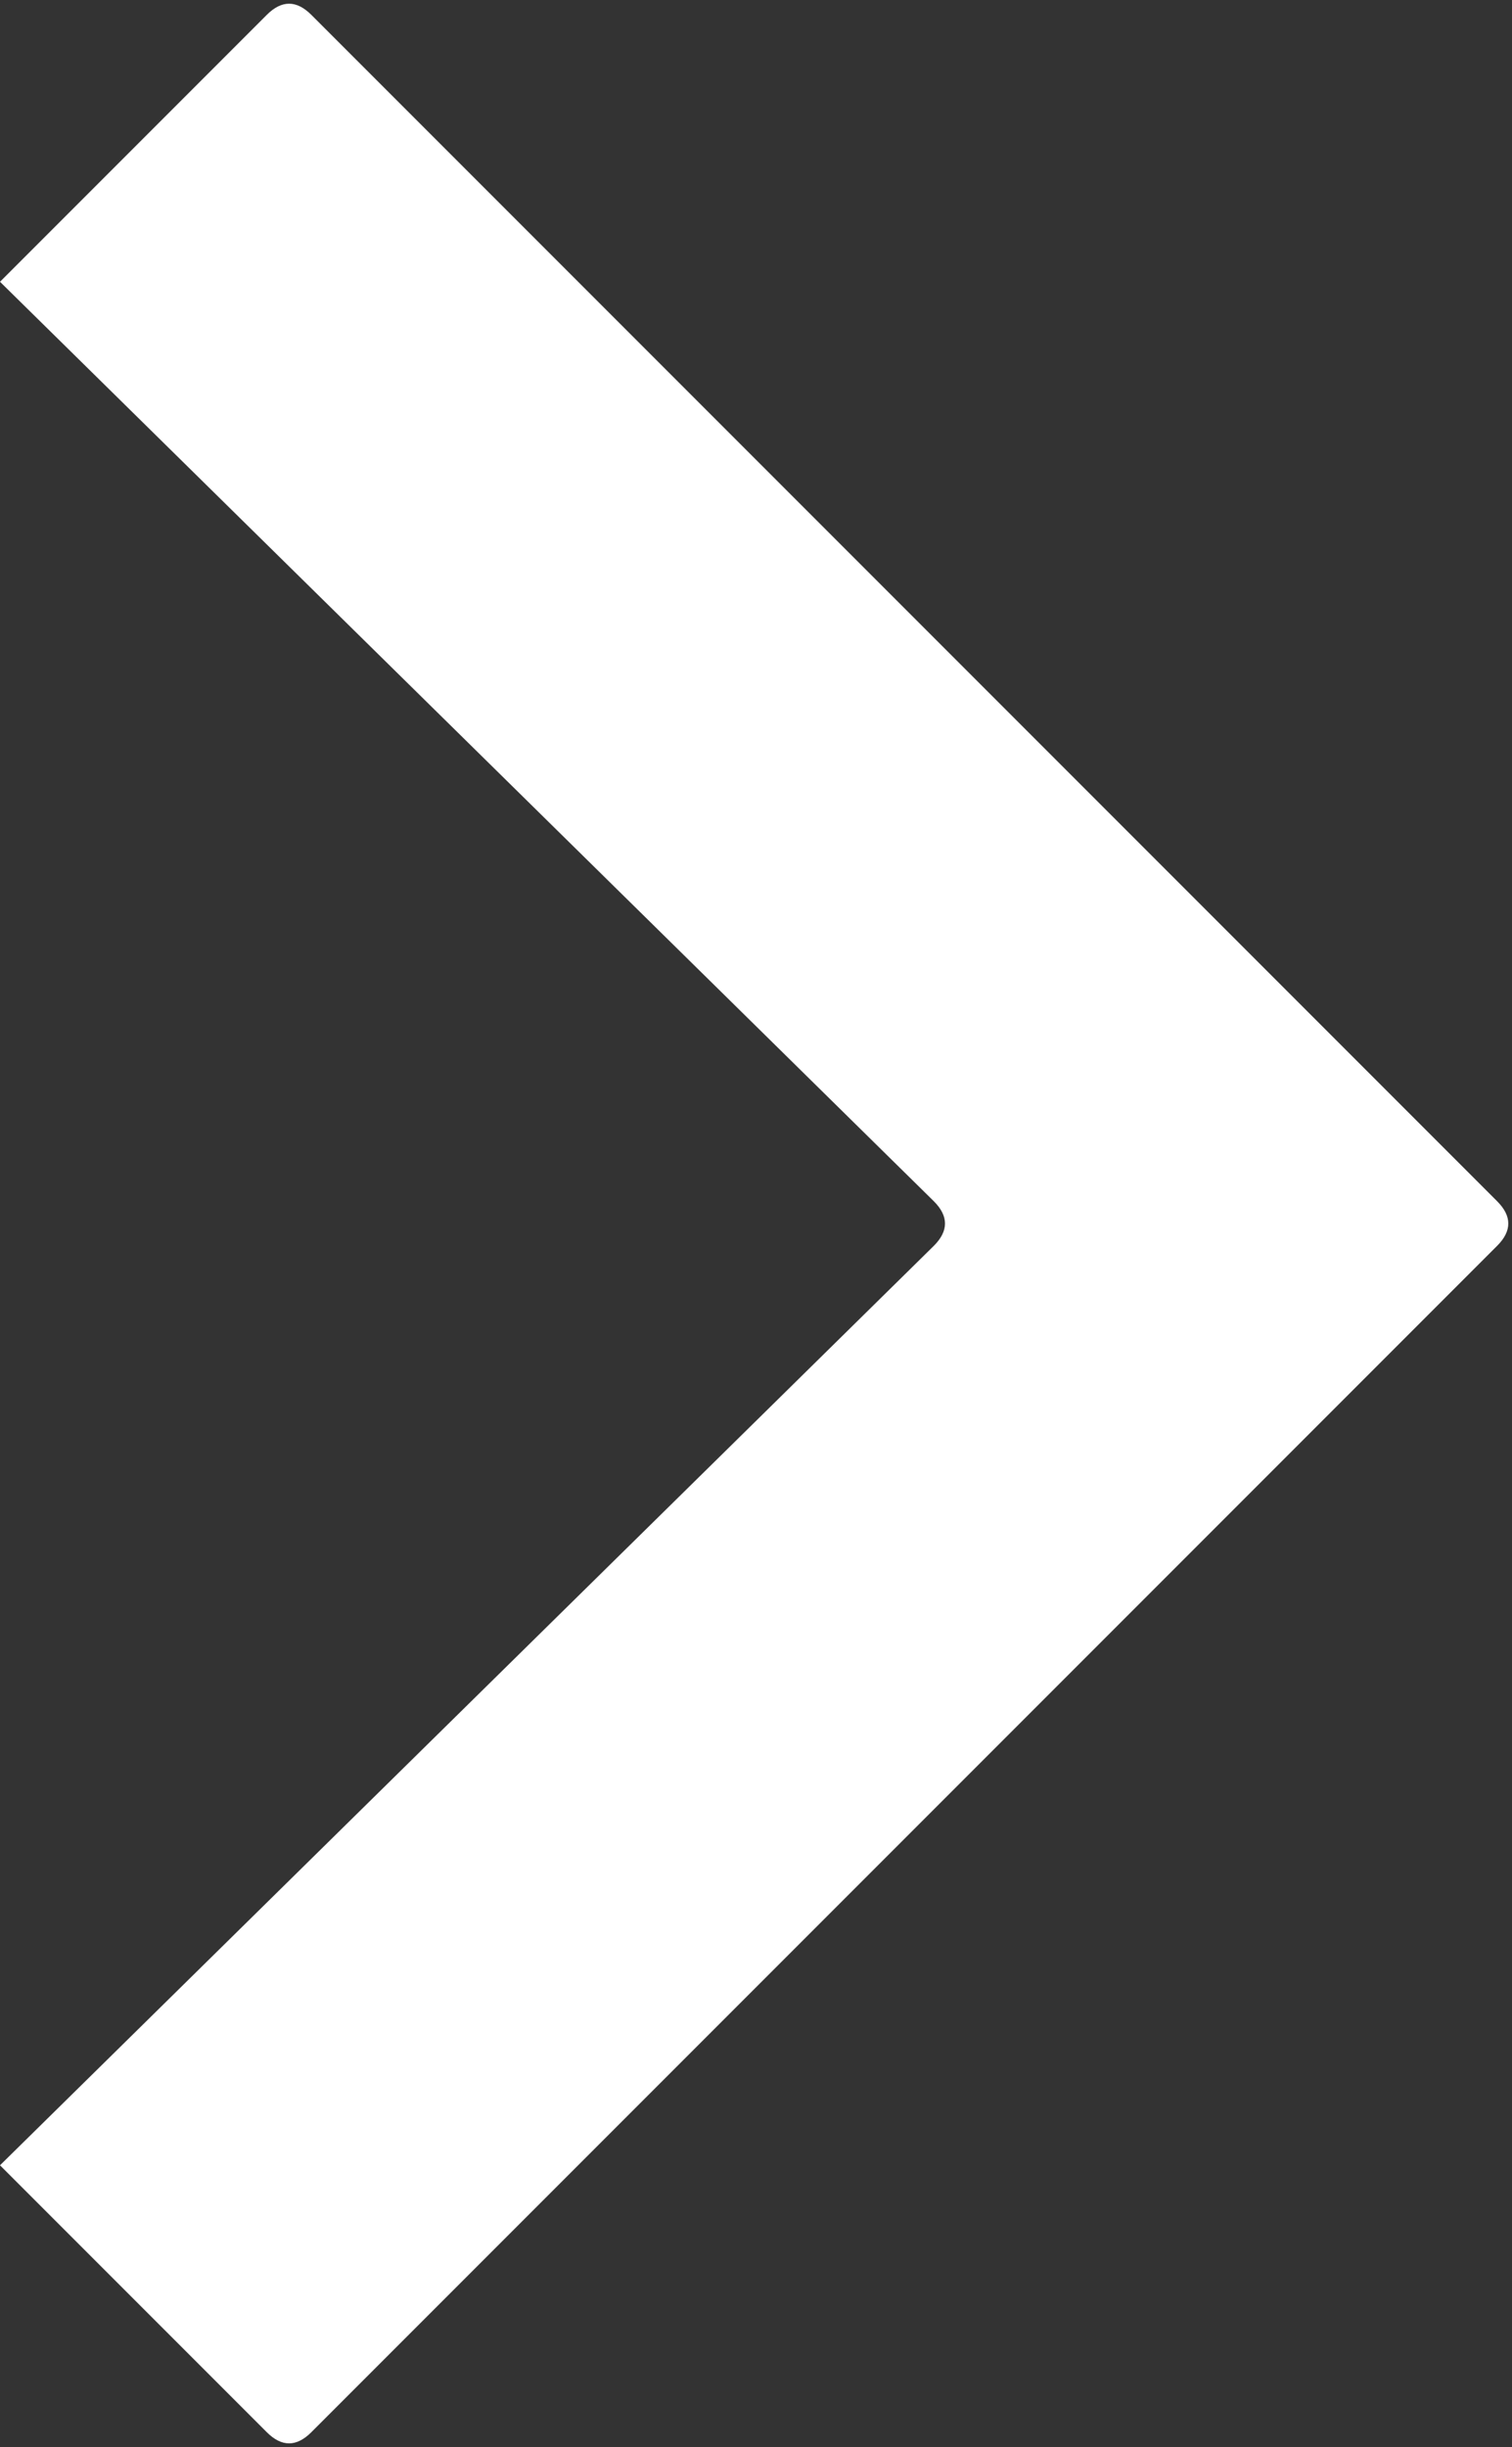
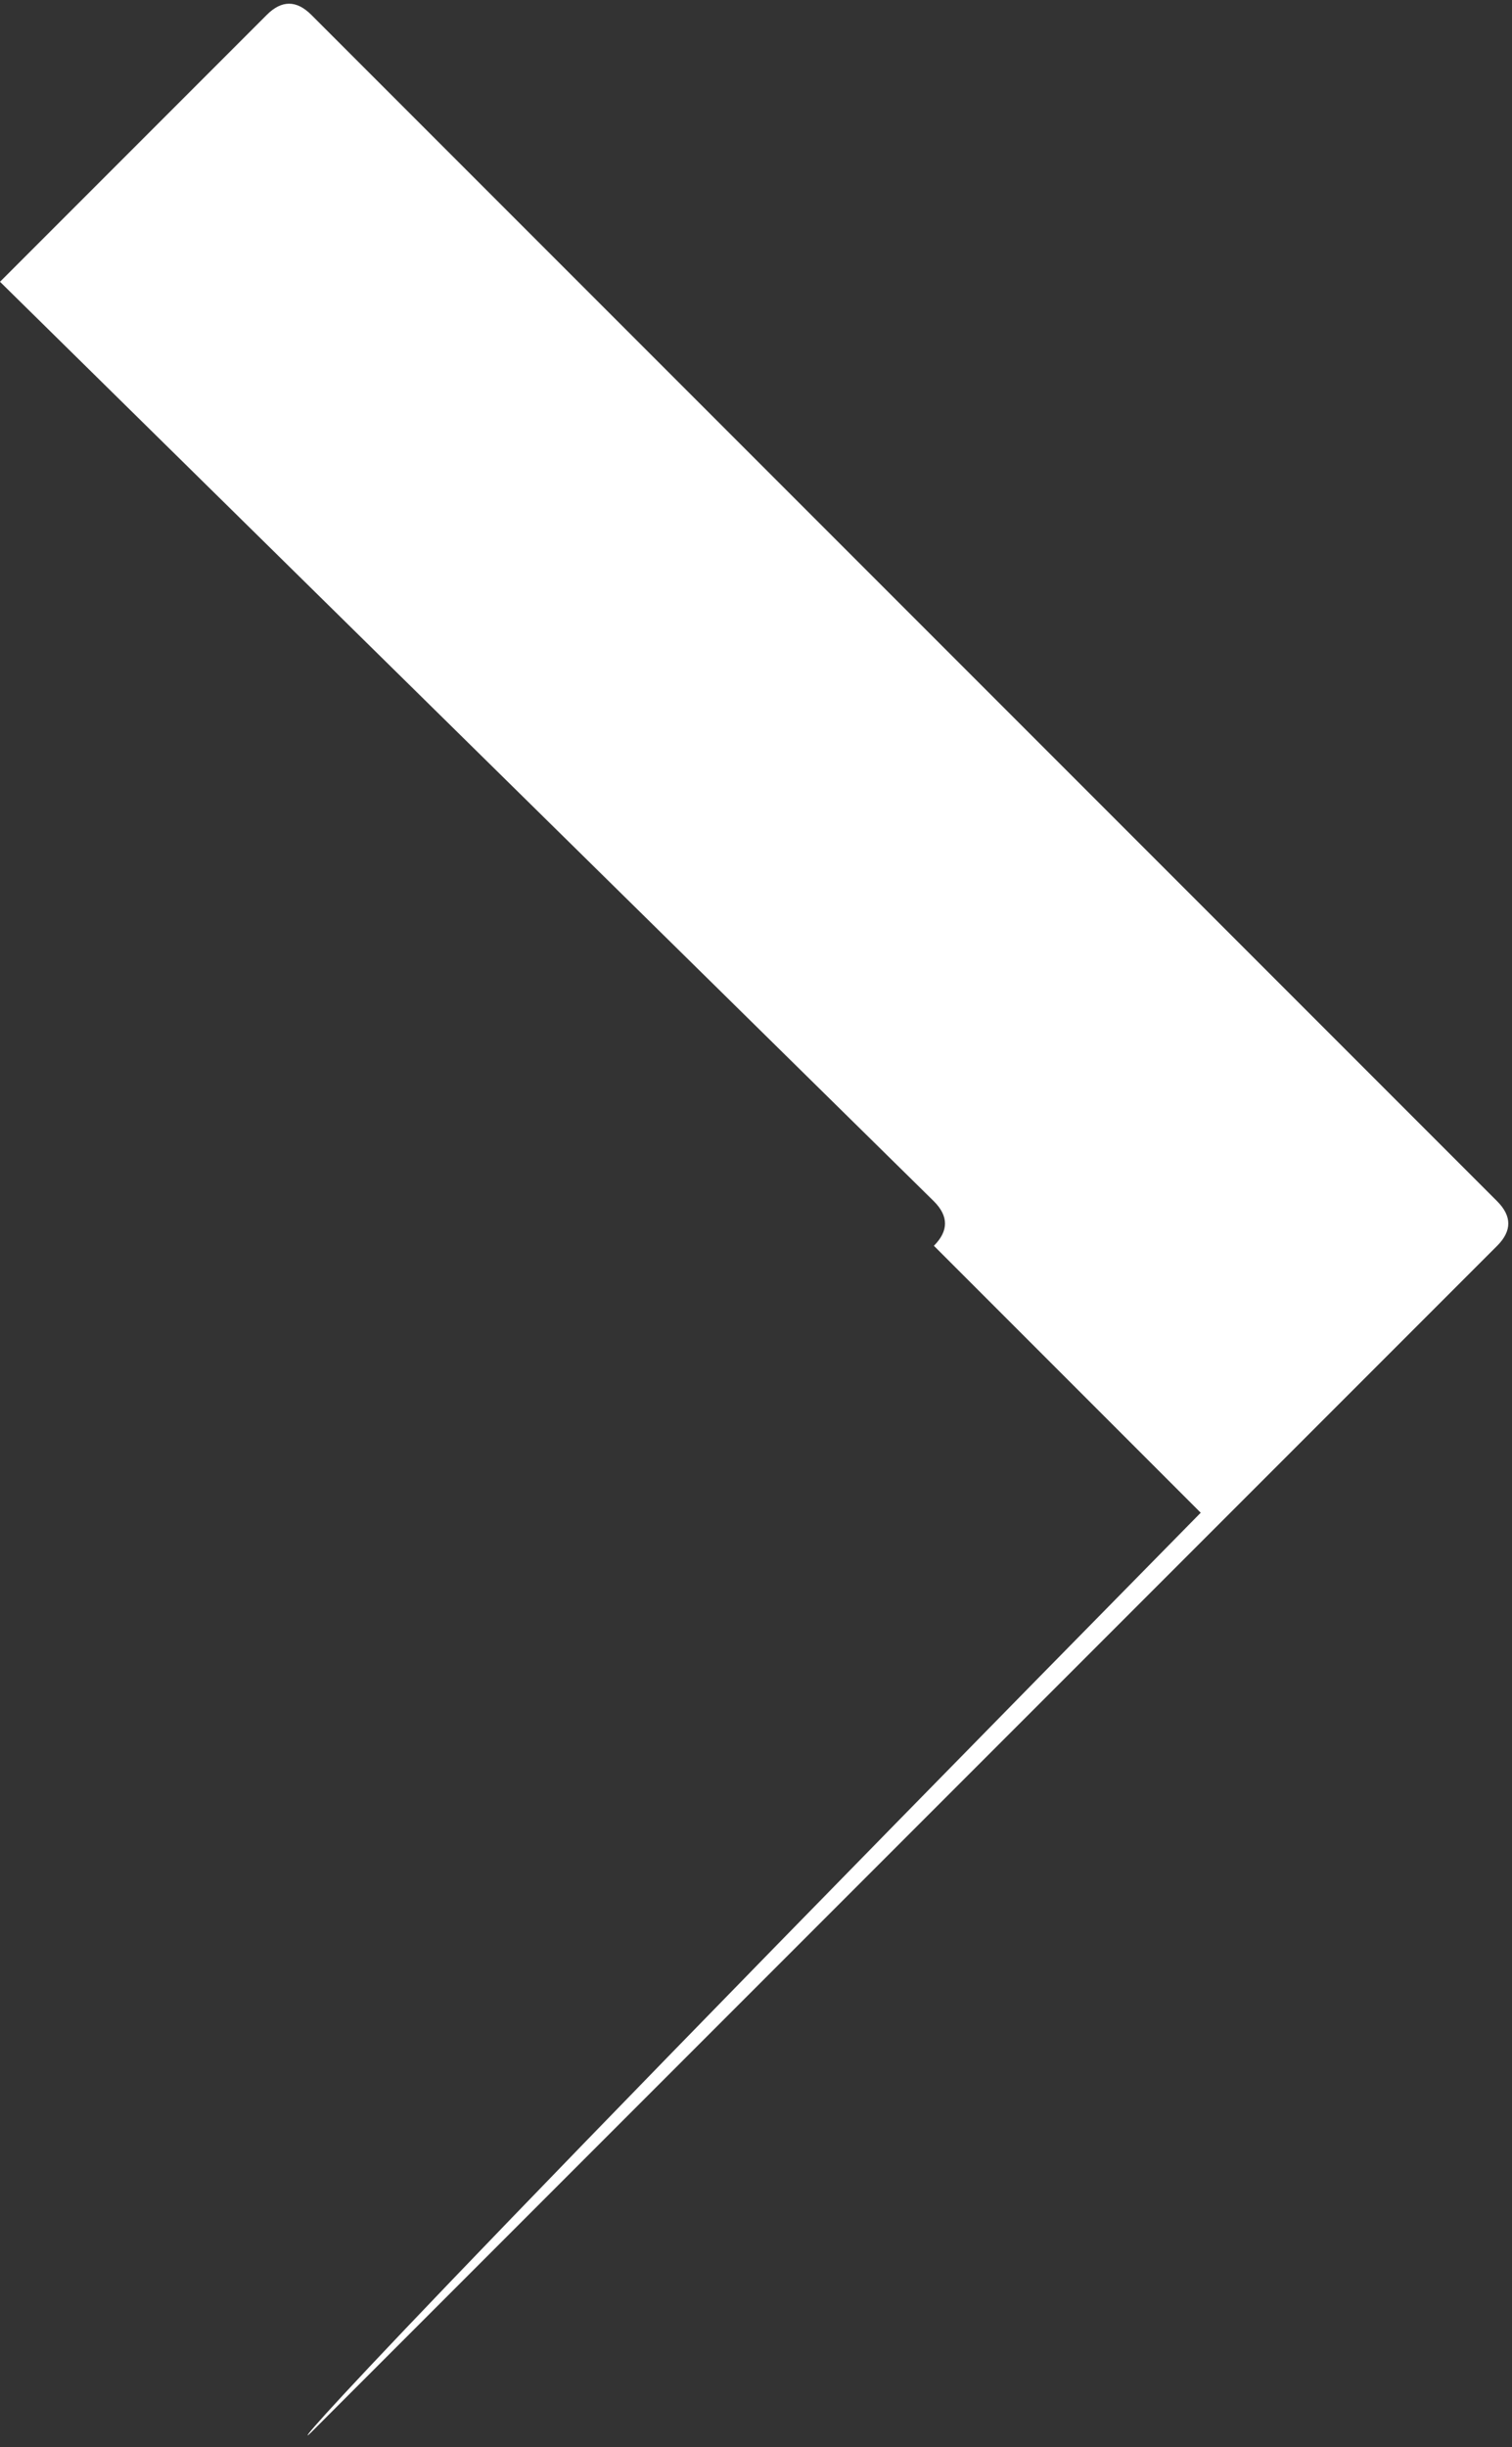
<svg xmlns="http://www.w3.org/2000/svg" version="1.1" id="Layer_1" x="0px" y="0px" width="10.2px" height="16.5px" viewBox="0 0 10.2 16.5" enable-background="new 0 0 10.2 16.5" xml:space="preserve">
  <rect x="0" y="0" width="10.2" height="16.5" fill="#333333" stroke="none" />
-   <path fill="#FFFFFF" d="M2.1,16.4l8-8c0.1-0.1,0.1-0.2,0-0.3l-8-8C2,0,1.9,0,1.8,0.1L0,1.9l6.3,6.2c0.1,0.1,0.1,0.2,0,0.3L0,14.6  l1.8,1.8C1.9,16.5,2,16.5,2.1,16.4" />
+   <path fill="#FFFFFF" d="M2.1,16.4l8-8c0.1-0.1,0.1-0.2,0-0.3l-8-8C2,0,1.9,0,1.8,0.1L0,1.9l6.3,6.2c0.1,0.1,0.1,0.2,0,0.3l1.8,1.8C1.9,16.5,2,16.5,2.1,16.4" />
</svg>